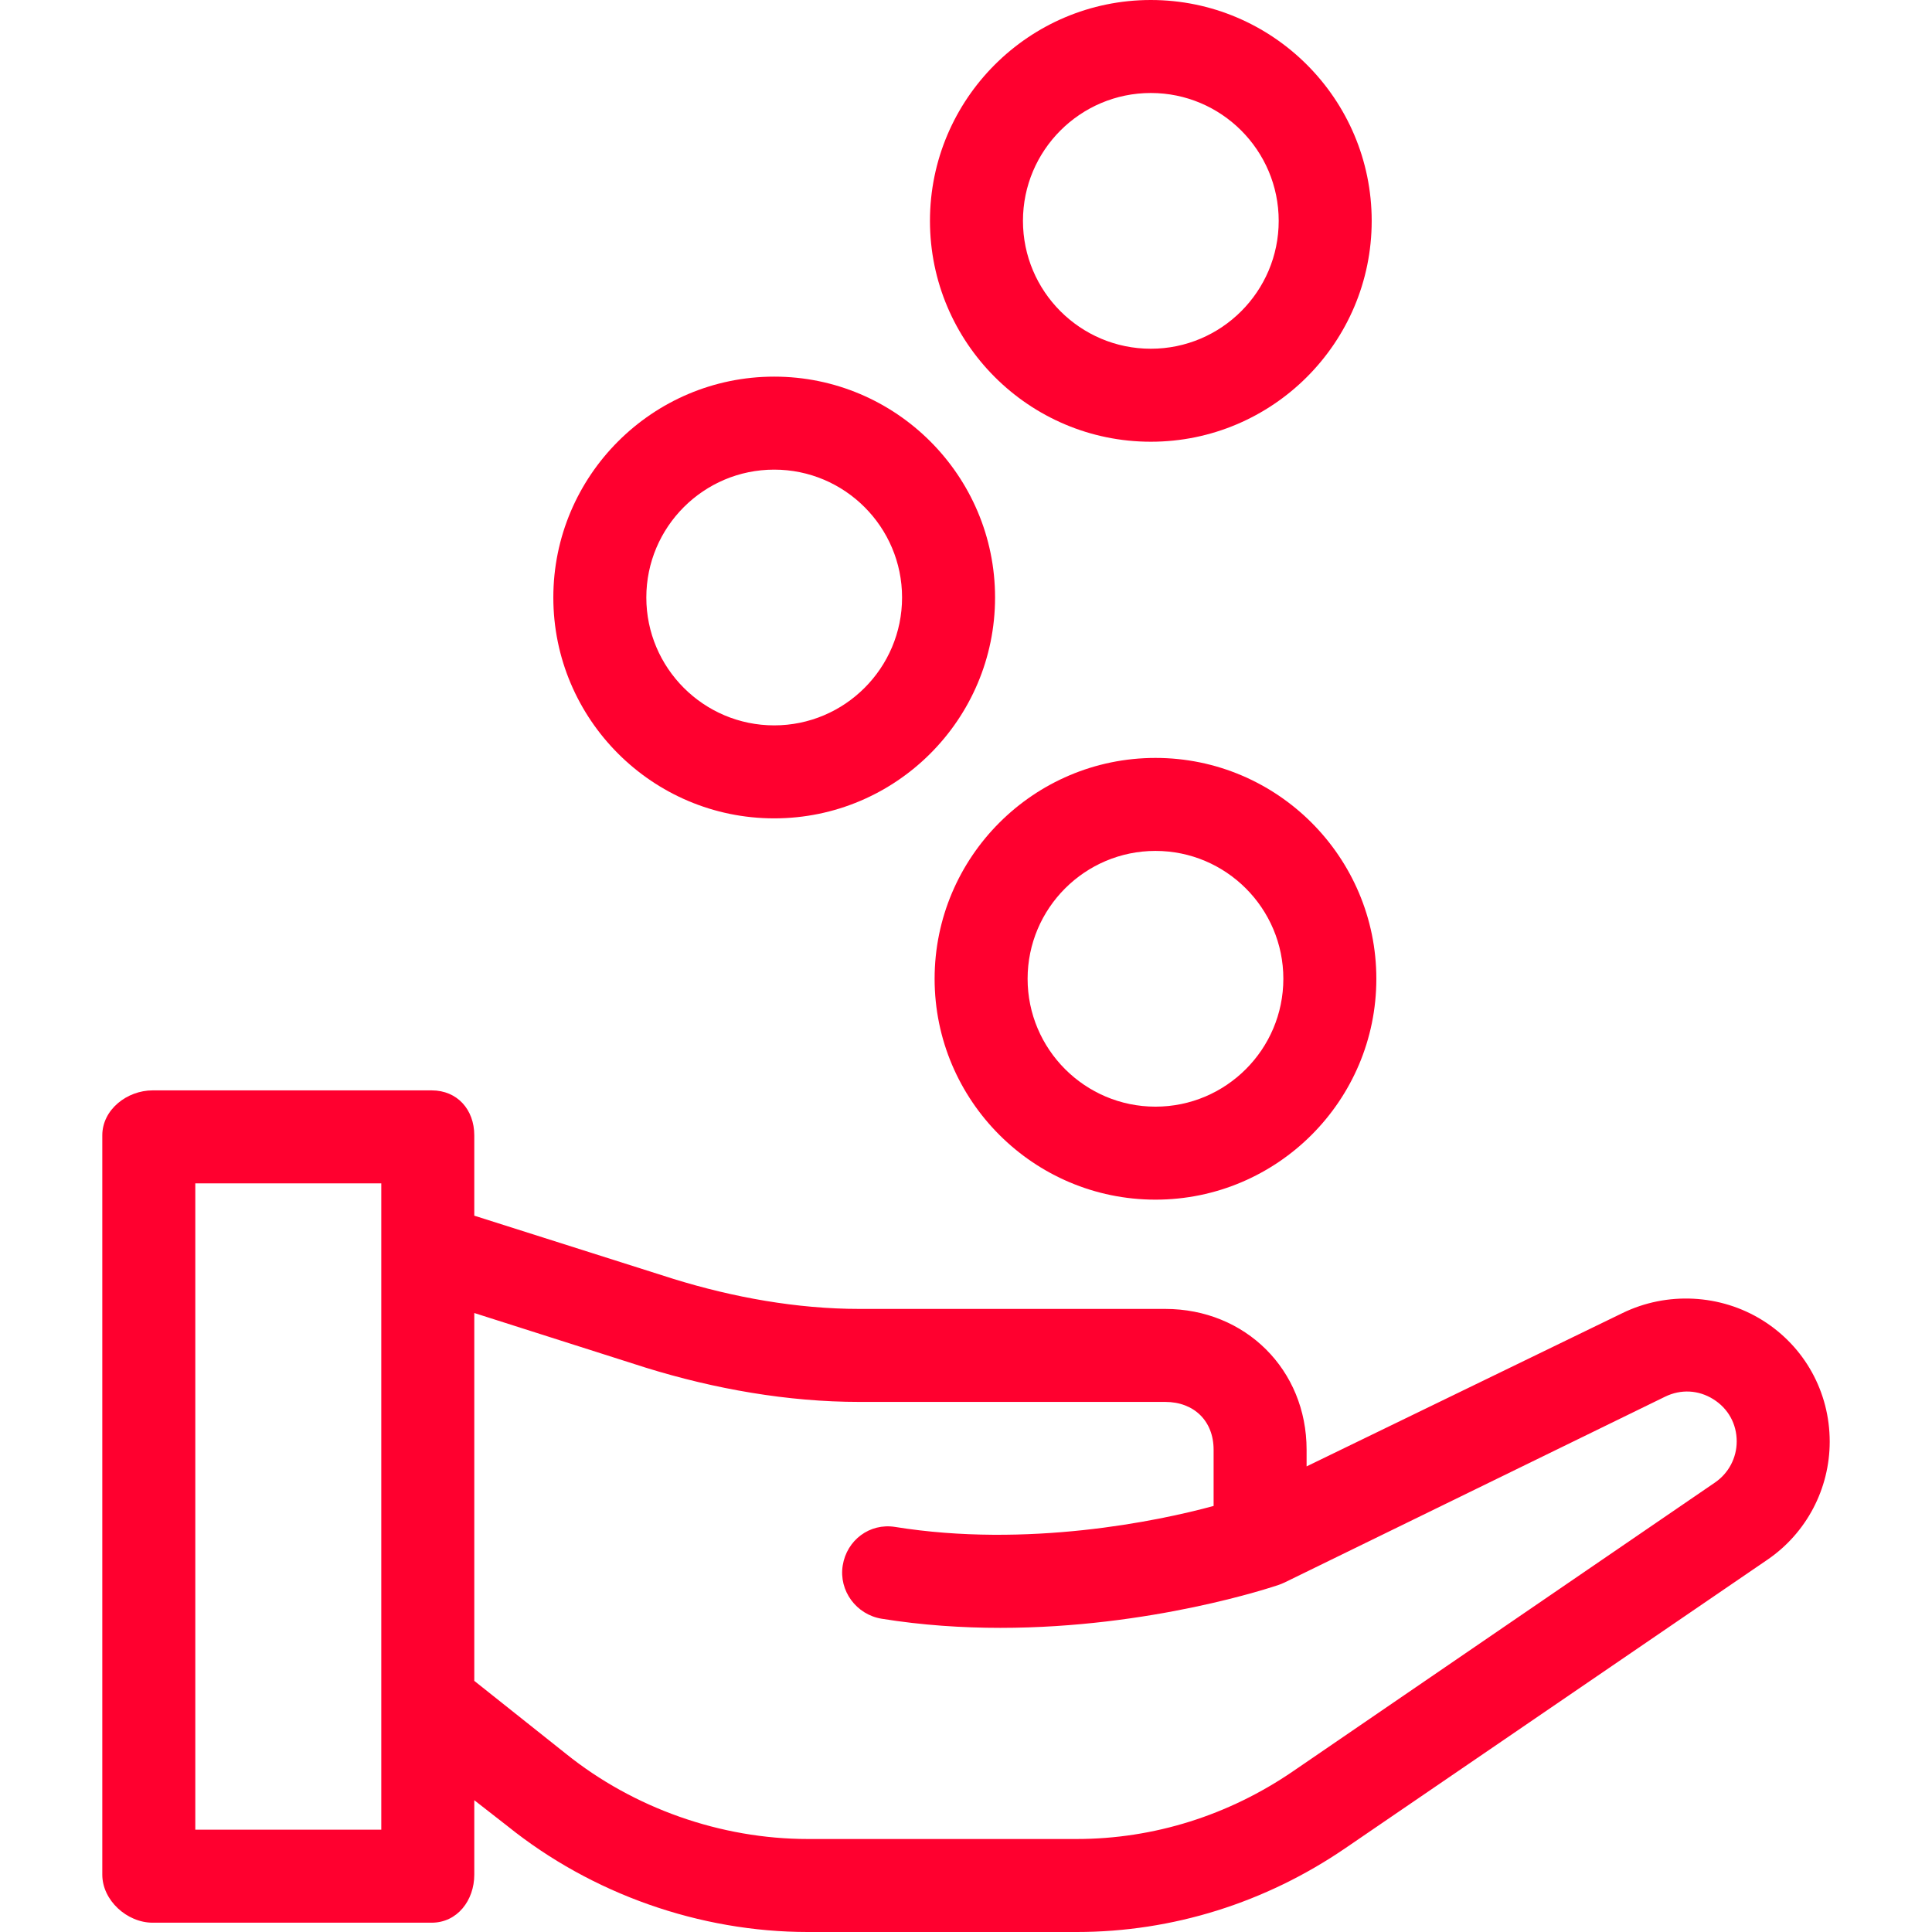
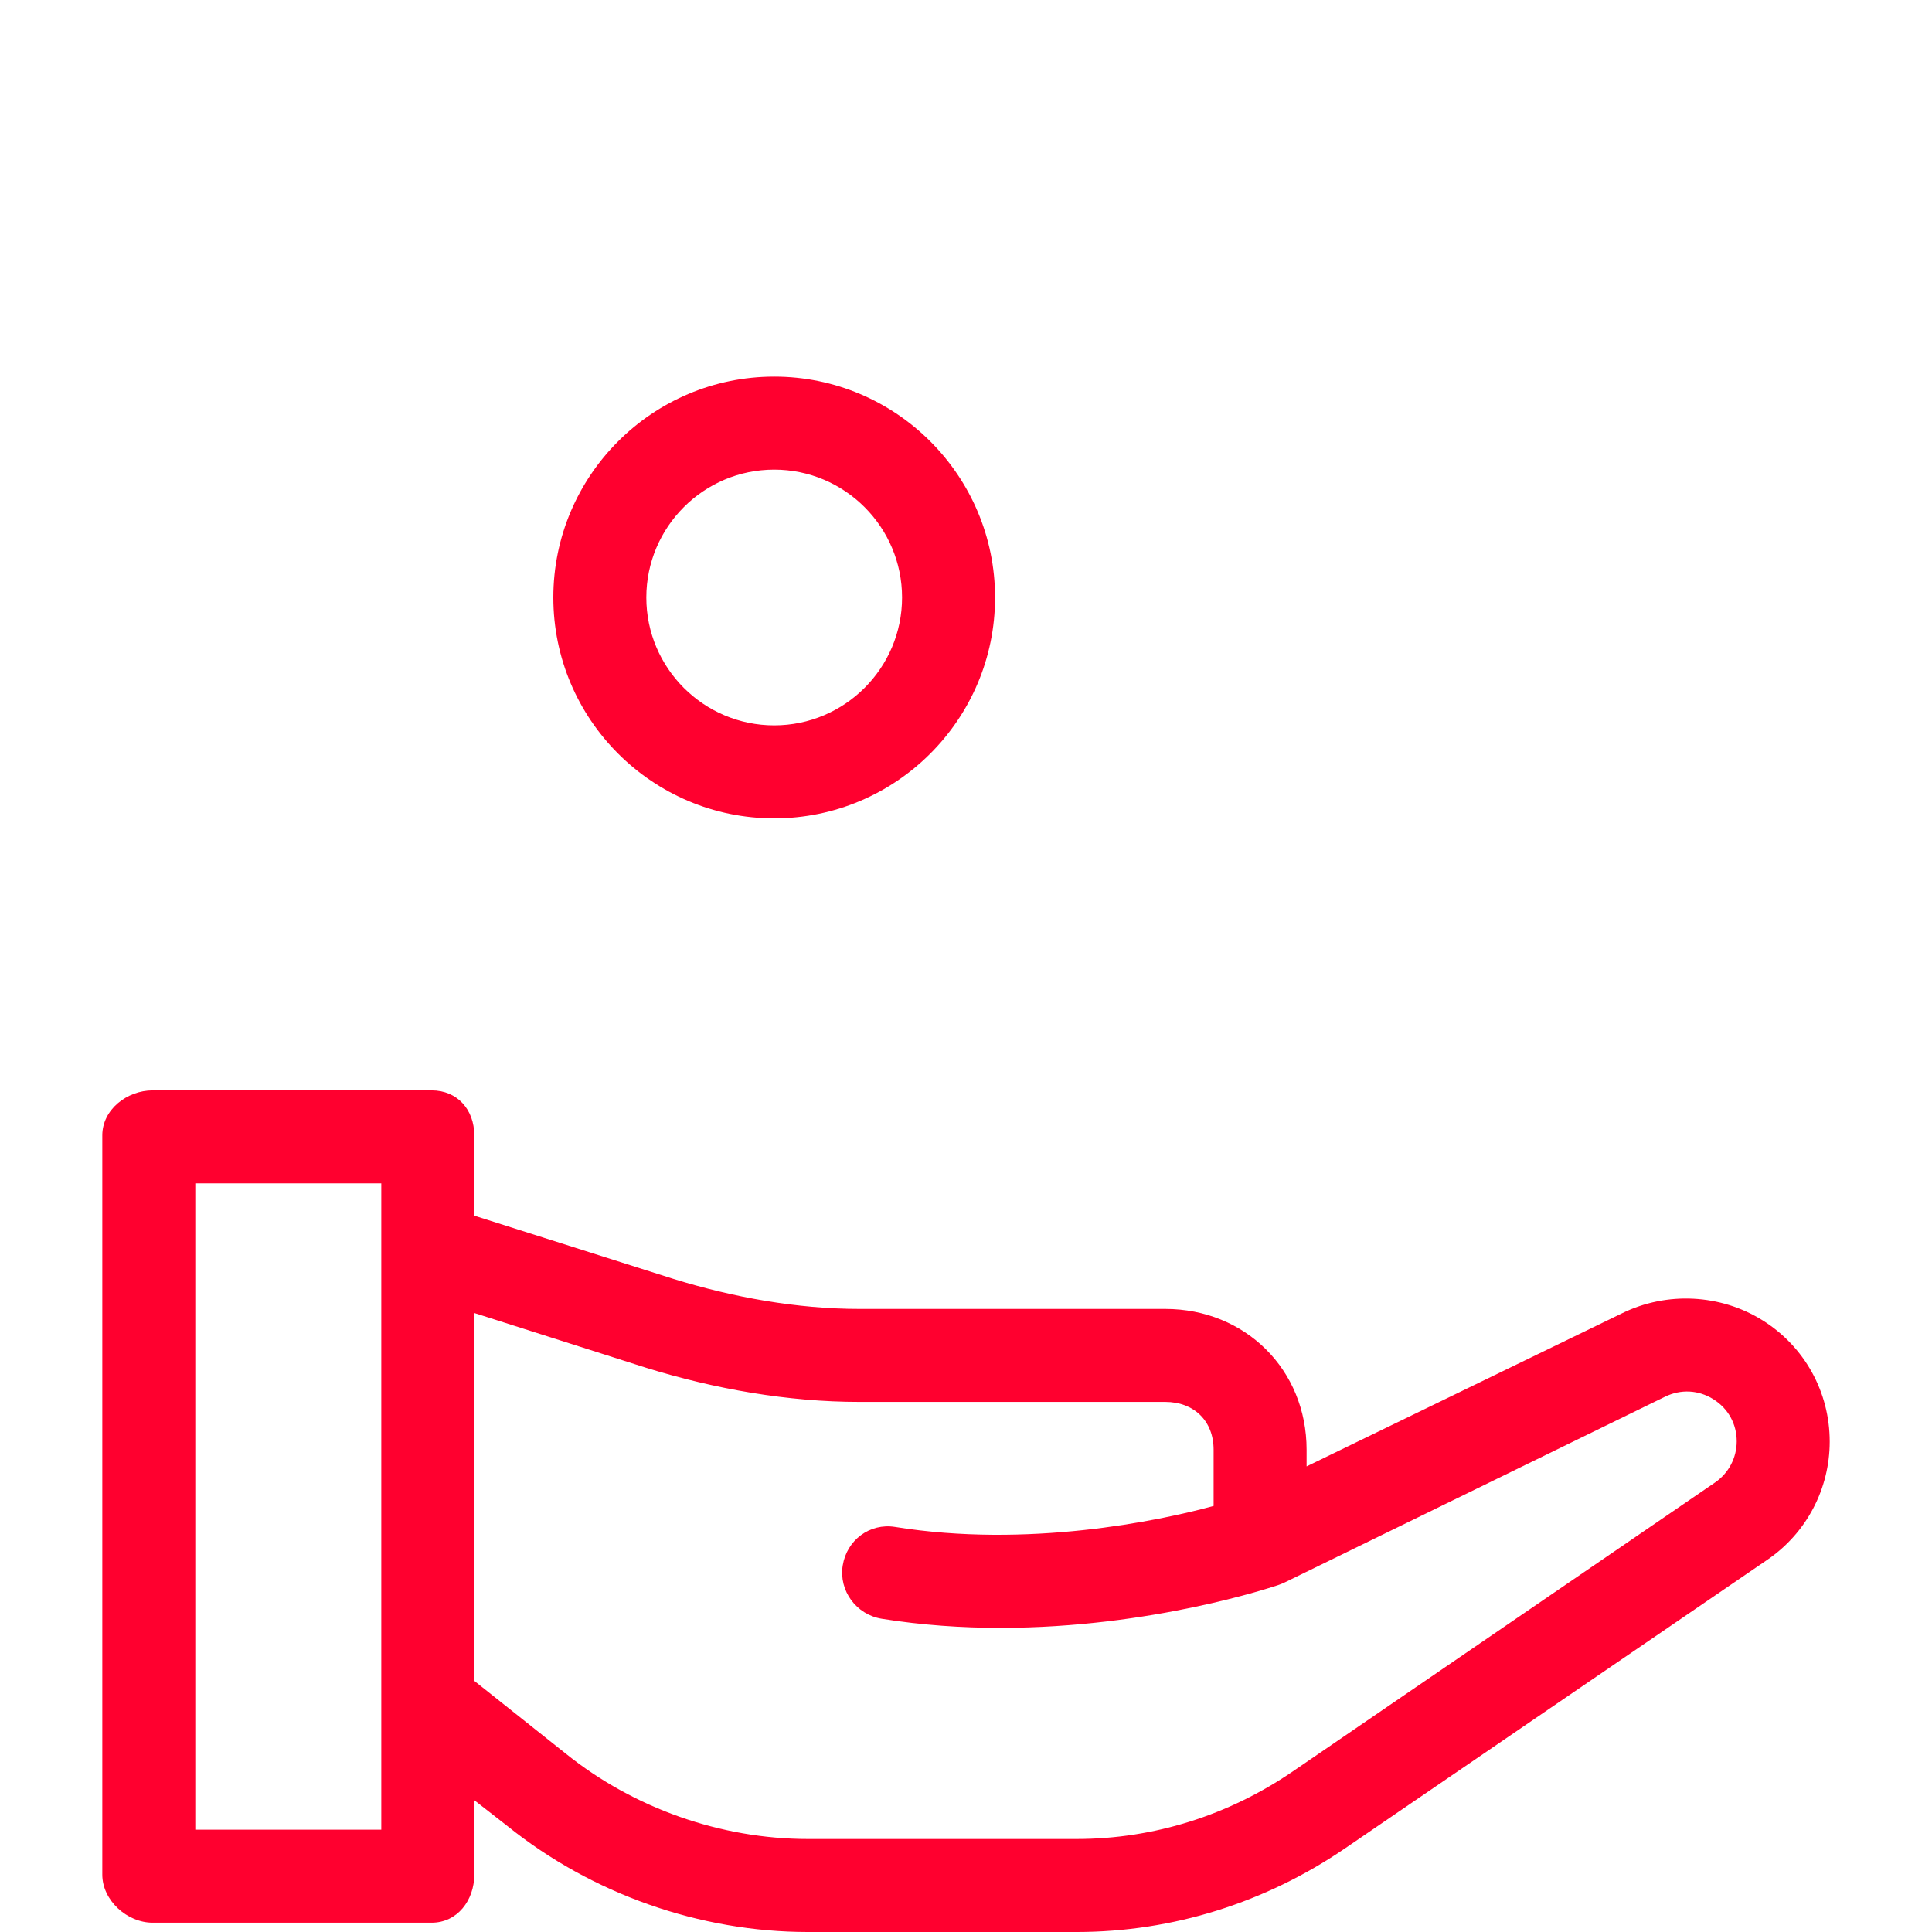
<svg xmlns="http://www.w3.org/2000/svg" id="Layer_1" x="0px" y="0px" viewBox="0 0 512.001 512.001" style="enable-background:new 0 0 512.001 512.001;" xml:space="preserve" width="512px" height="512px">
  <g>
    <g>
      <g>
        <path d="M467.099,349.9c-11.14-6.957-25.342-7.672-37.147-1.908l-83.69,40.619v-4.414c0-21.217-16.252-37.319-37.469-37.319 h-81.055c-16.538,0-33.448-3.06-49.246-7.948l-52.803-16.765v-21.291c0-6.806-4.49-11.912-11.296-11.912H40.459 c-6.806,0-13.349,5.106-13.349,11.912v195.928c0,6.806,6.544,12.733,13.349,12.733h73.935c6.806,0,11.296-5.928,11.296-12.733 v-19.727l8.816,6.875c22.333,17.961,50.928,28.051,79.587,28.051h71.22c25.484,0,50.08-7.792,71.129-22.157l111.944-76.504 c10.335-7.055,16.506-18.786,16.506-31.298C484.891,368.904,478.24,356.858,467.099,349.9z M101.045,484.891h-49.29V313.608 h49.29V484.891z M454.491,392.883l-111.944,76.604c-16.937,11.561-36.728,17.868-57.234,17.868h-71.22 c-23.06,0-46.171-8.157-64.141-22.611l-24.262-19.296v-97.485l45.516,14.508c18.161,5.622,37.521,9.051,56.533,9.051h81.055 c7.626,0,12.824,5.046,12.824,12.674v14.898c-14.787,4.041-49.39,11.196-84.417,5.559c-6.713-1.078-12.791,3.488-13.871,10.208 s3.615,13.042,10.334,14.124c10.714,1.724,21.36,2.415,31.452,2.415c39.919,0,72.12-10.828,73.797-11.402 c0.457-0.156,0.911-0.344,1.337-0.547c0.03-0.015,0.069-0.023,0.099-0.037l100.918-49.276c4.18-2.039,8.836-1.797,12.777,0.665 s6.203,6.54,6.203,11.186C460.244,386.352,458.094,390.424,454.491,392.883z" fill="#ff002f" />
        <path d="M205.17,216.876c32.274,0,58.532-26.258,58.532-58.532s-26.258-58.532-58.532-58.532s-58.532,26.258-58.532,58.532 S172.896,216.876,205.17,216.876z M205.17,124.457c18.686,0,33.887,15.201,33.887,33.887s-15.201,33.887-33.887,33.887 s-33.887-15.201-33.887-33.887S186.484,124.457,205.17,124.457z" fill="#ff002f" />
-         <path d="M304.982,117.064c32.274,0,58.532-26.258,58.532-58.532C363.514,26.258,337.256,0,304.982,0 c-32.274,0-58.532,26.258-58.532,58.532C246.45,90.806,272.708,117.064,304.982,117.064z M304.982,24.645 c18.685,0,33.887,15.201,33.887,33.887c0,18.686-15.202,33.887-33.887,33.887c-18.685,0-33.887-15.201-33.887-33.887 C271.095,39.846,286.297,24.645,304.982,24.645z" fill="#ff002f" />
-         <path d="M306.214,200.857c-32.274,0-58.532,26.258-58.532,58.532s26.258,58.532,58.532,58.532 c32.274,0,58.532-26.258,58.532-58.532S338.488,200.857,306.214,200.857z M306.214,293.276 c-18.685,0-33.887-15.201-33.887-33.887s15.202-33.887,33.887-33.887c18.685,0,33.887,15.201,33.887,33.887 S324.899,293.276,306.214,293.276z" fill="#ff002f" />
      </g>
    </g>
  </g>
  <g> </g>
  <g> </g>
  <g> </g>
  <g> </g>
  <g> </g>
  <g> </g>
  <g> </g>
  <g> </g>
  <g> </g>
  <g> </g>
  <g> </g>
  <g> </g>
  <g> </g>
  <g> </g>
  <g> </g>
</svg>